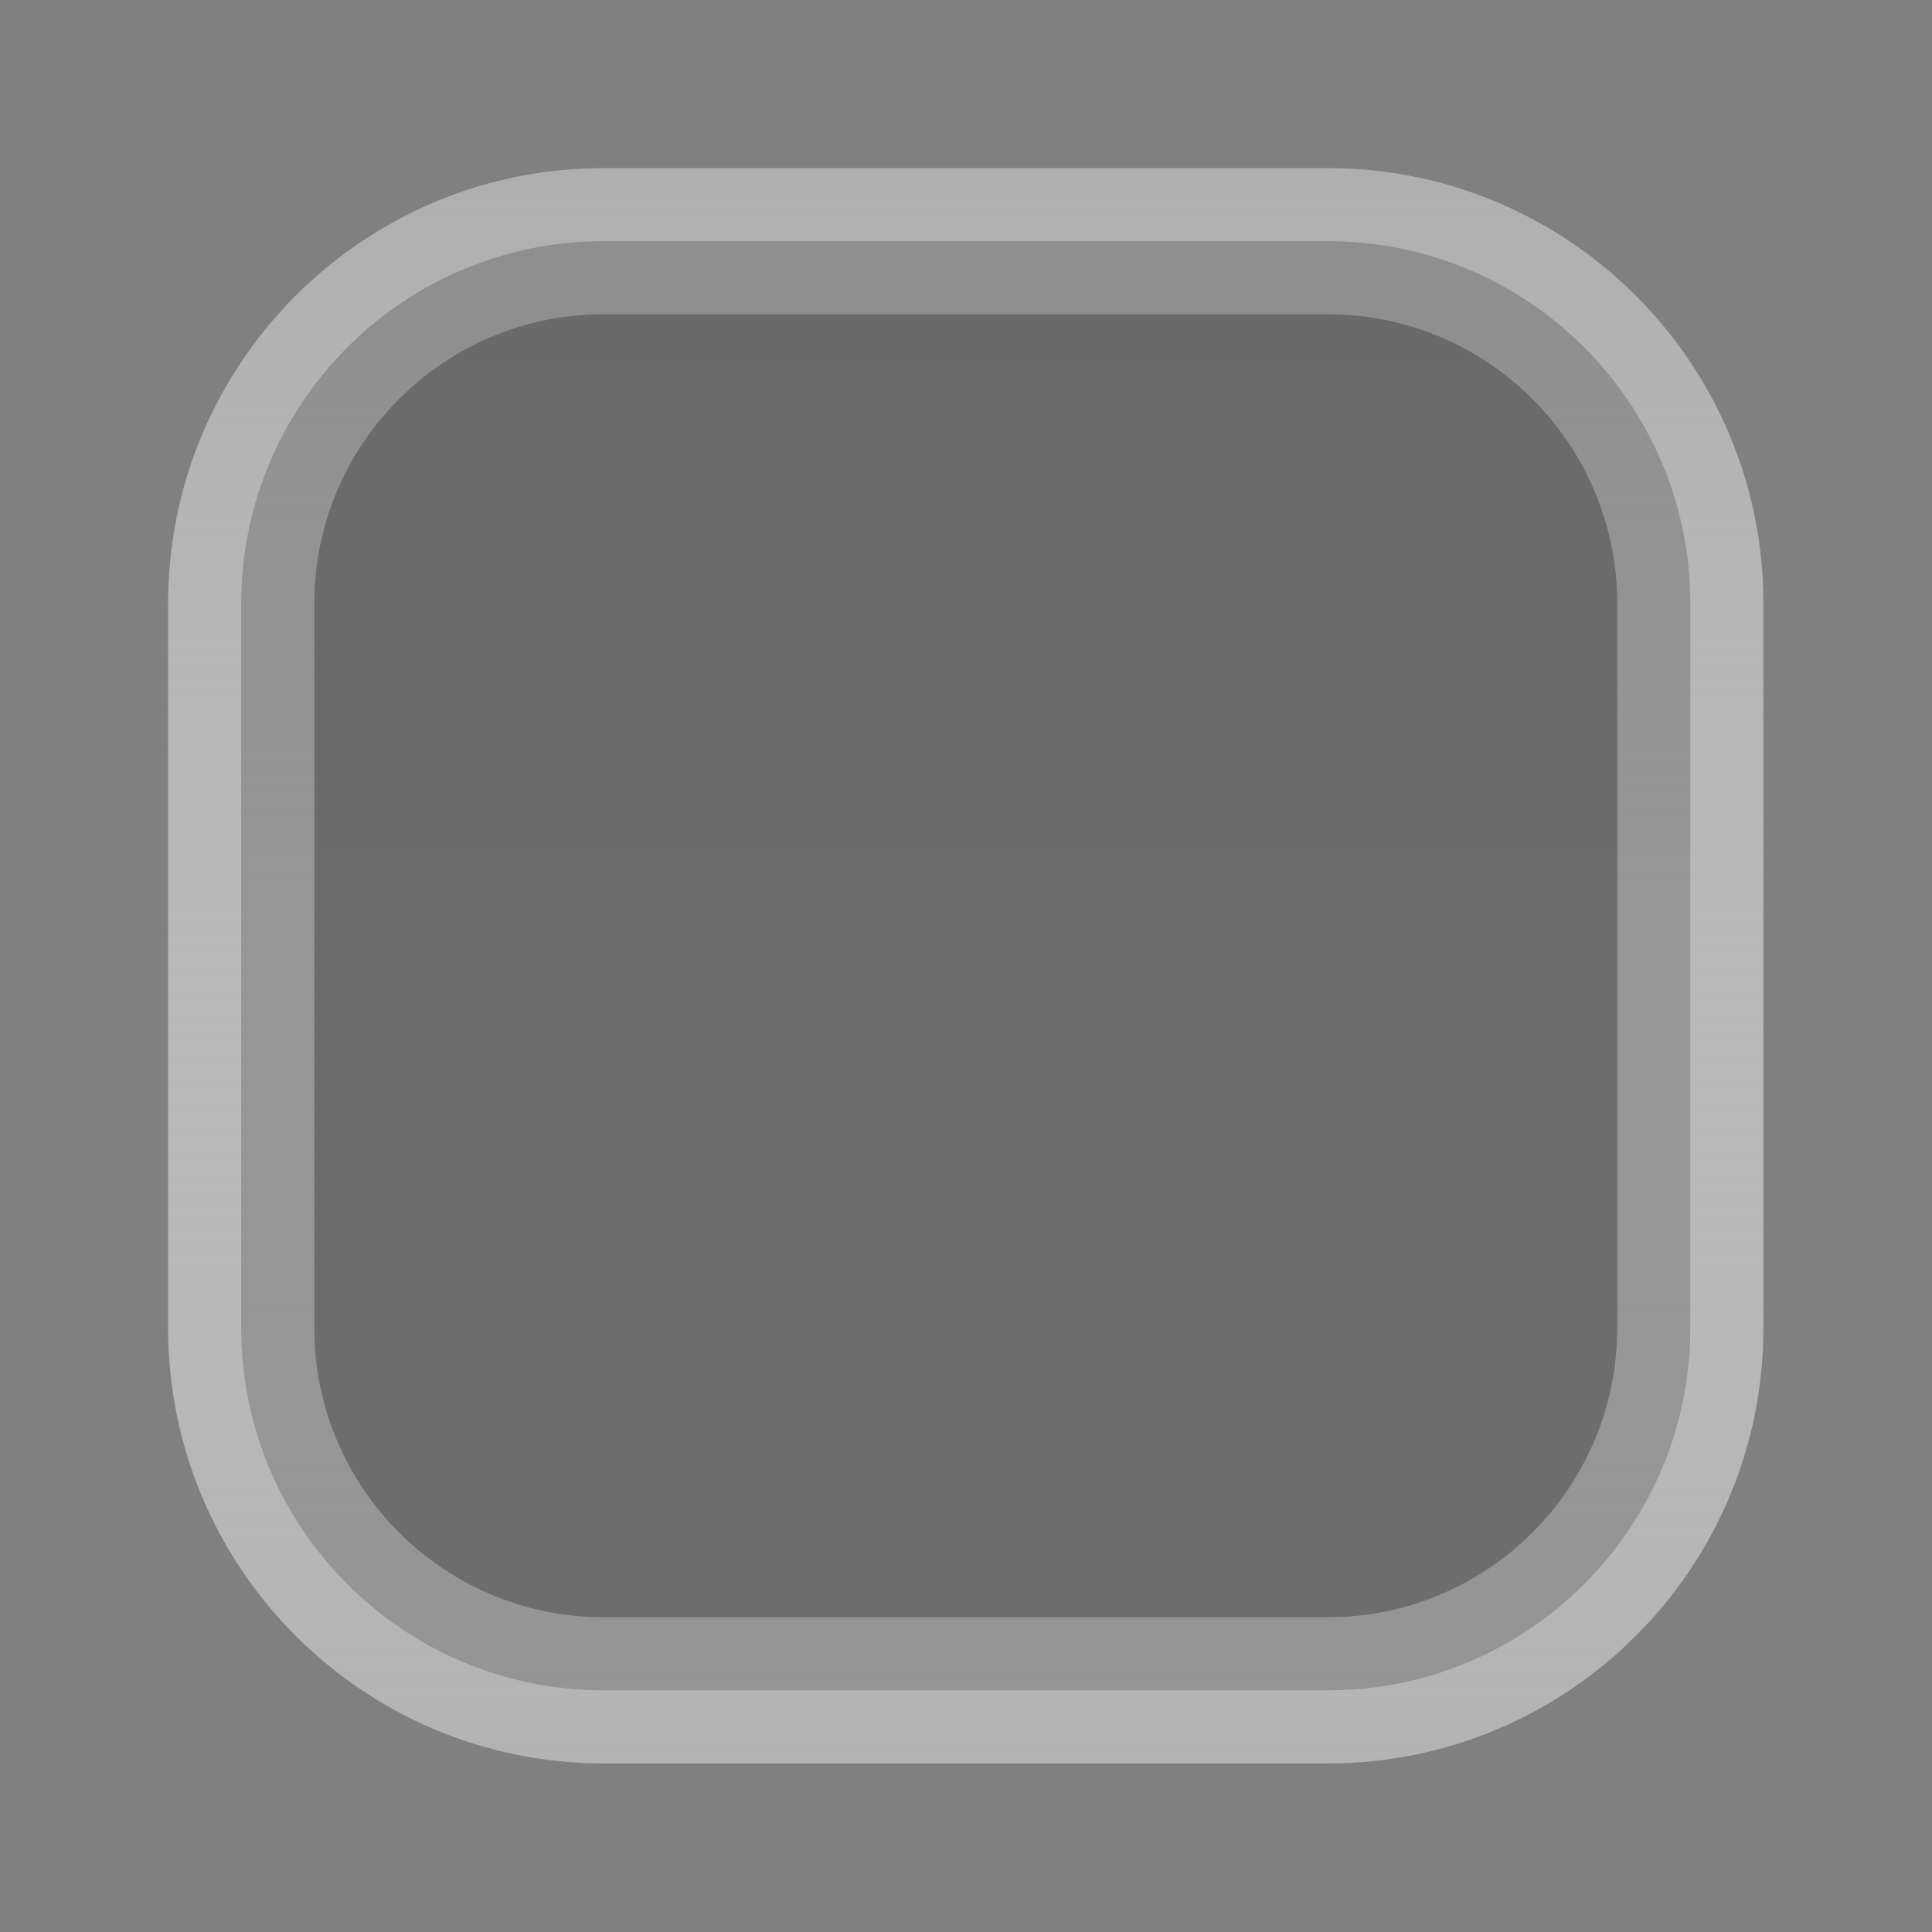
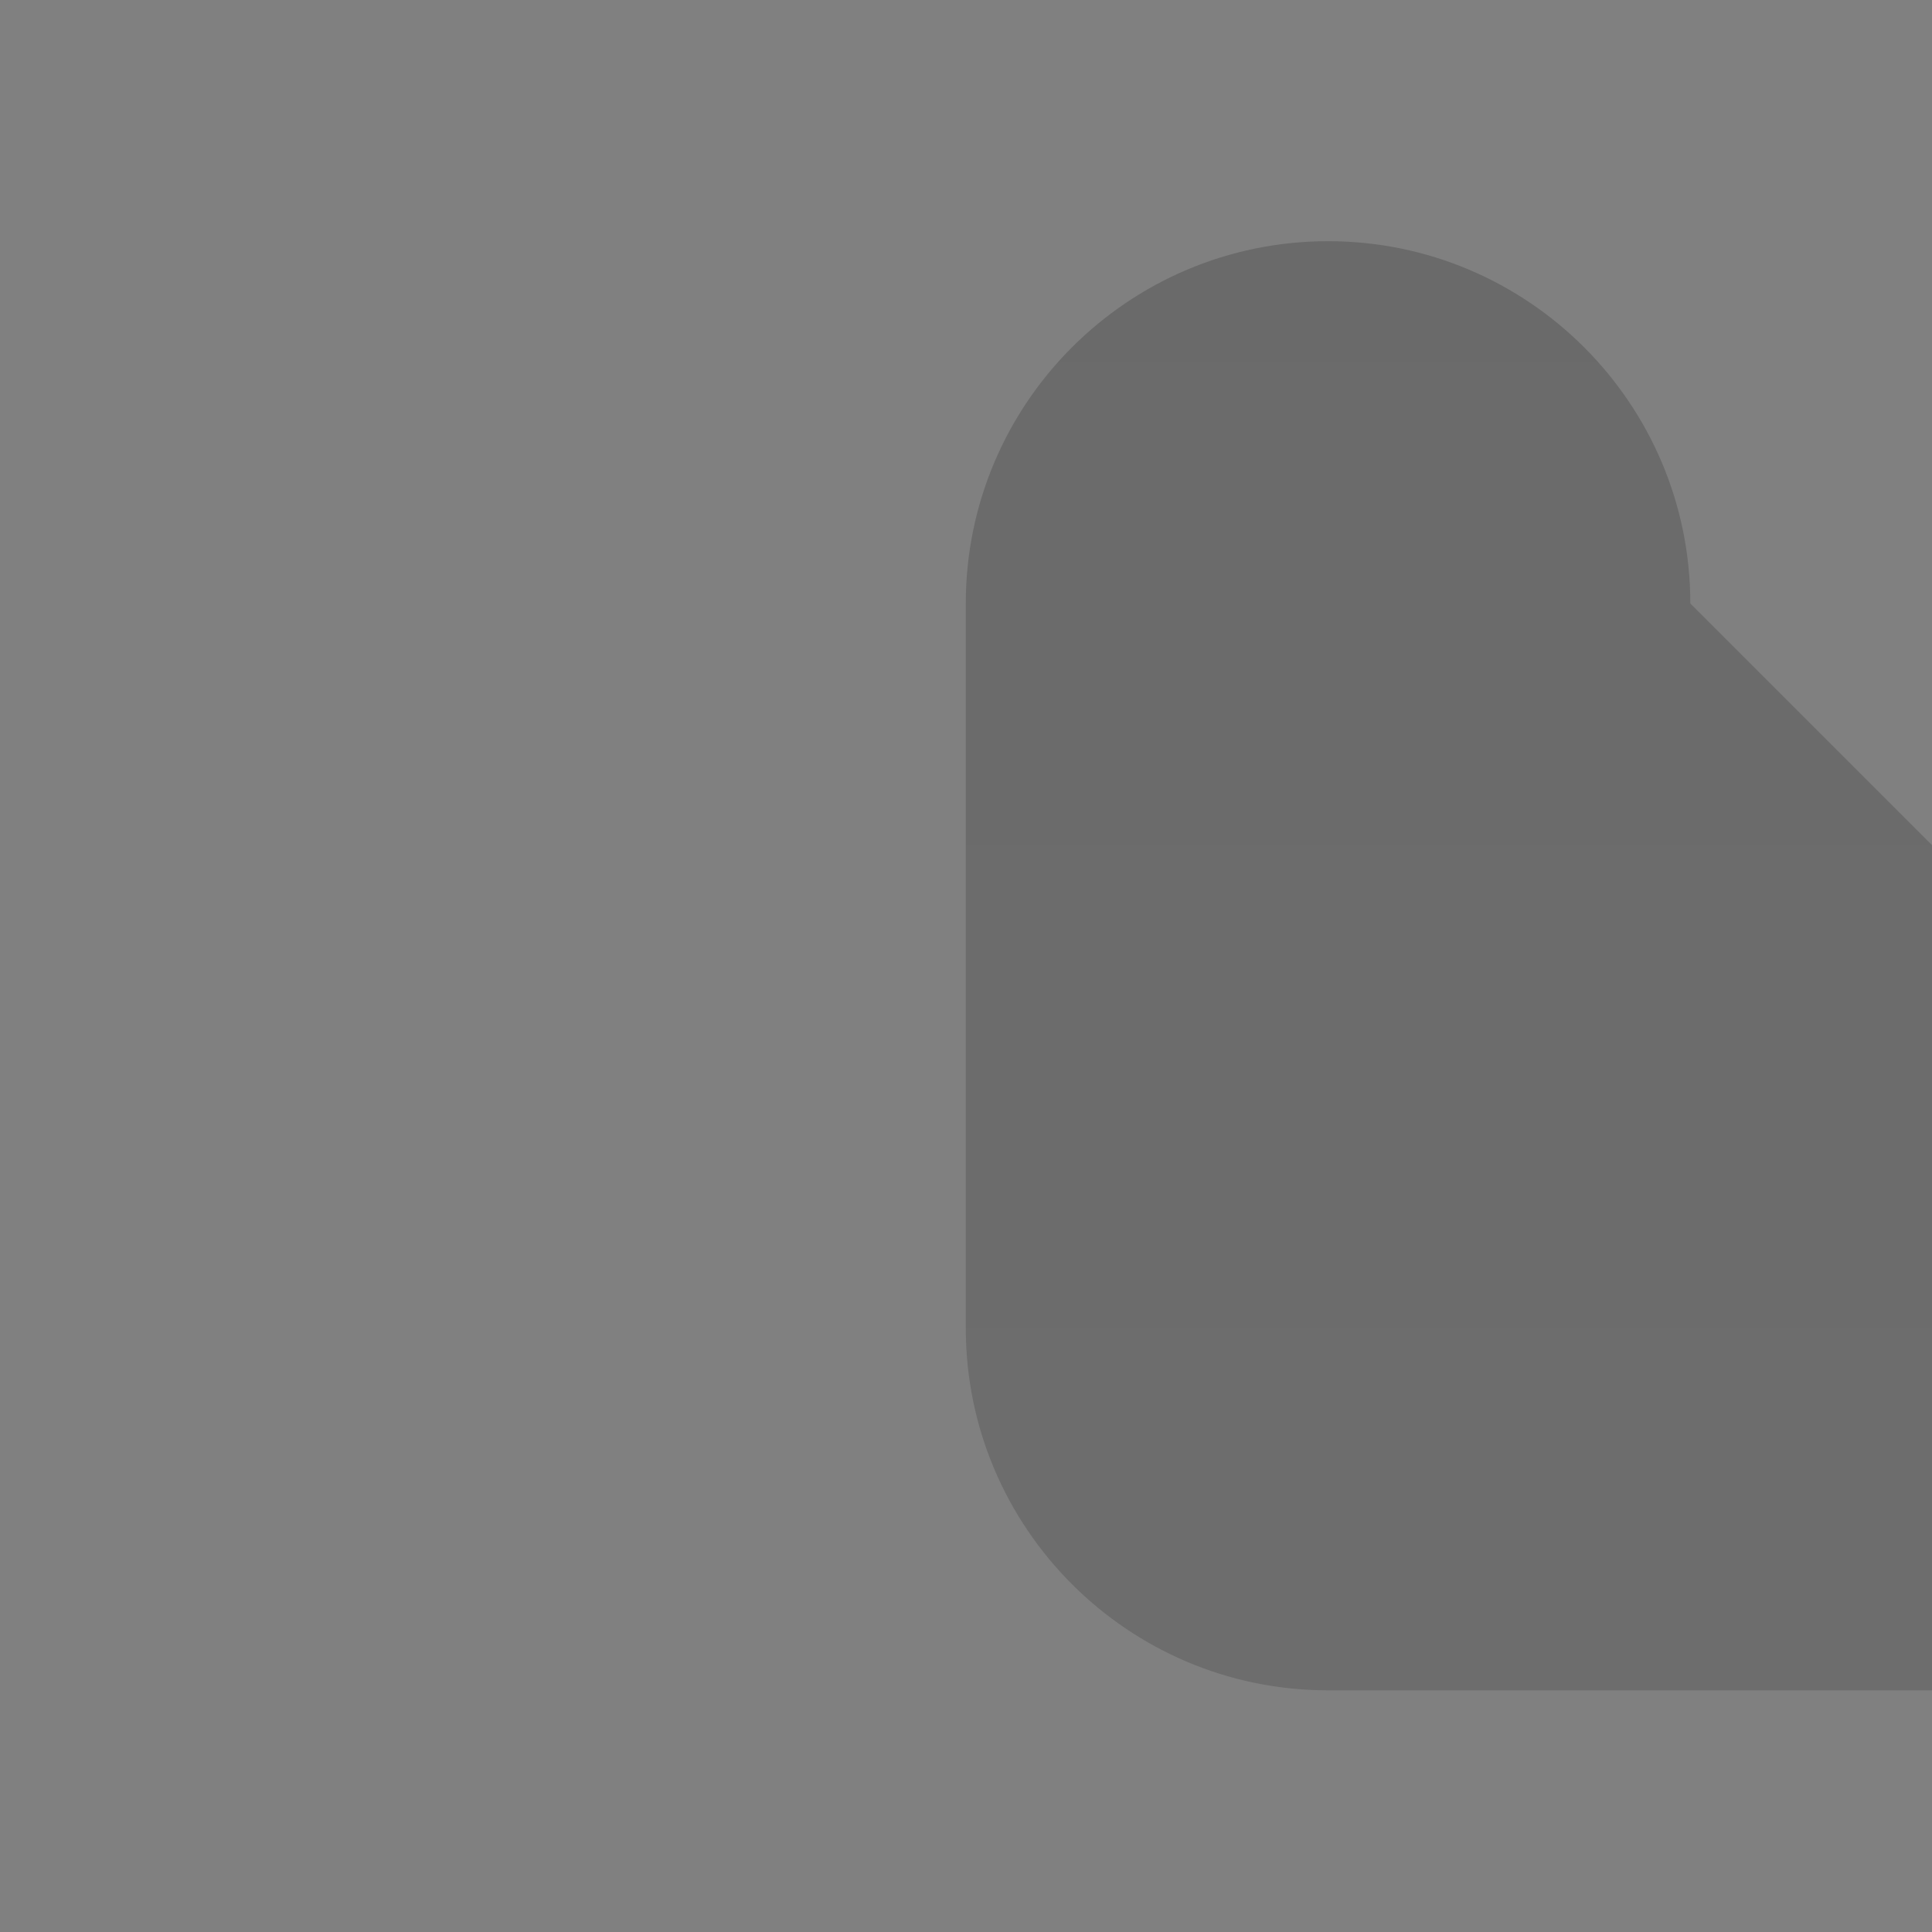
<svg xmlns="http://www.w3.org/2000/svg" clip-rule="evenodd" fill-rule="evenodd" stroke-linejoin="round" stroke-miterlimit="2" viewBox="0 0 48 48">
  <rect x="0" y="0" width="48" height="48" fill="#808080" stroke="none" />
  <linearGradient id="a" x2="1" gradientTransform="matrix(0 -63.328 63.328 0 24 46.118)" gradientUnits="userSpaceOnUse">
    <stop stop-color="#b3b3b3" offset="0" />
    <stop stop-color="#fff" stop-opacity=".21" offset="1" />
  </linearGradient>
  <linearGradient id="b" x2="1" gradientTransform="matrix(0 39.7 -54.158 0 24 4.15)" gradientUnits="userSpaceOnUse">
    <stop stop-color="#292929" stop-opacity=".25" offset="0" />
    <stop stop-color="#353535" stop-opacity=".25" offset="1" />
  </linearGradient>
-   <path transform="matrix(.896 0 0 .896 2.49 2.49)" d="m46.118 13.954c0-6.663-5.409-12.072-12.072-12.072h-20.092c-6.663 0-12.072 5.409-12.072 12.072v20.092c0 6.663 5.409 12.072 12.072 12.072h20.092c6.663 0 12.072-5.409 12.072-12.072zm-4.054 0v20.092c0 4.425-3.593 8.018-8.018 8.018h-20.092c-4.425 0-8.018-3.593-8.018-8.018v-20.092c0-4.425 3.593-8.018 8.018-8.018h20.092c4.425 0 8.018 3.593 8.018 8.018z" fill="url(#a)" />
-   <path transform="matrix(.896 0 0 .896 2.49 2.49)" d="m44.091 13.954c0-5.544-4.501-10.045-10.045-10.045h-20.092c-5.544 0-10.045 4.501-10.045 10.045v20.092c0 5.544 4.501 10.045 10.045 10.045h20.092c5.544 0 10.045-4.501 10.045-10.045z" fill="url(#b)" />
+   <path transform="matrix(.896 0 0 .896 2.49 2.49)" d="m44.091 13.954c0-5.544-4.501-10.045-10.045-10.045c-5.544 0-10.045 4.501-10.045 10.045v20.092c0 5.544 4.501 10.045 10.045 10.045h20.092c5.544 0 10.045-4.501 10.045-10.045z" fill="url(#b)" />
</svg>